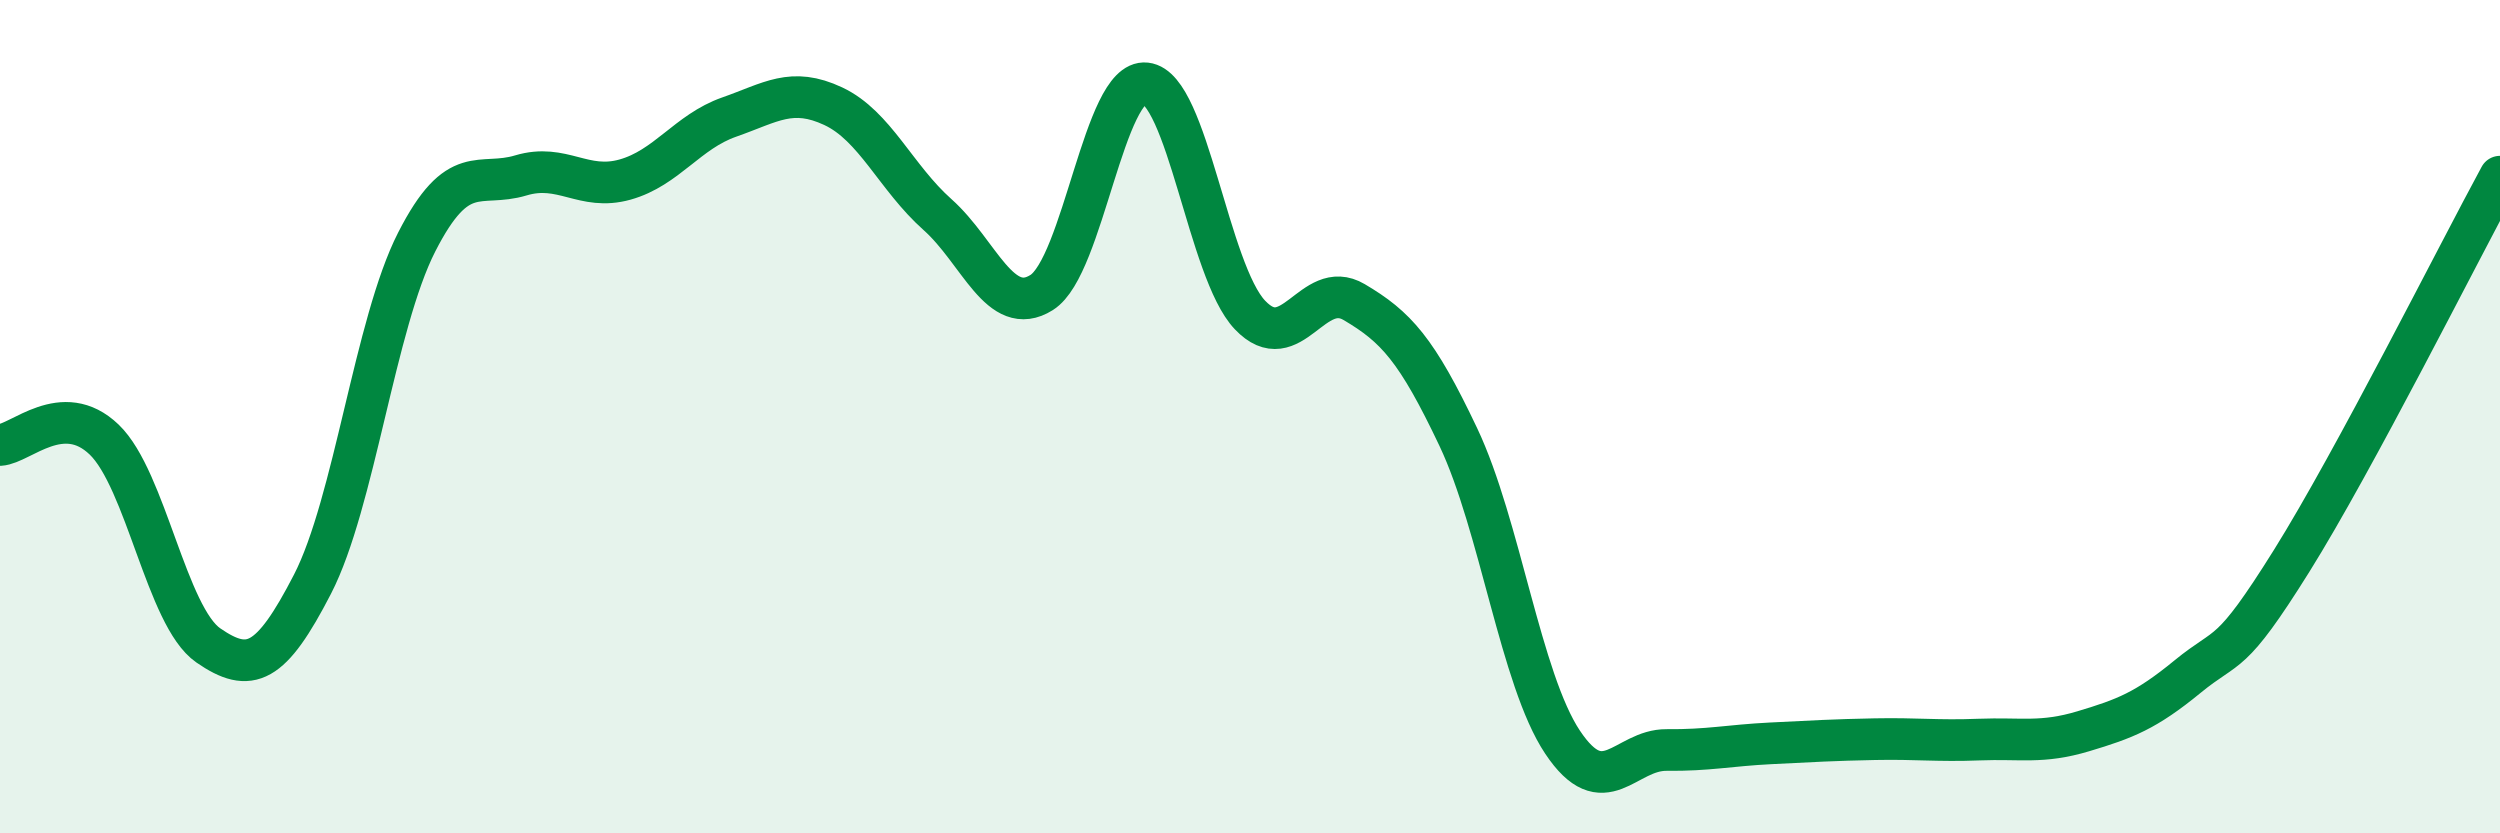
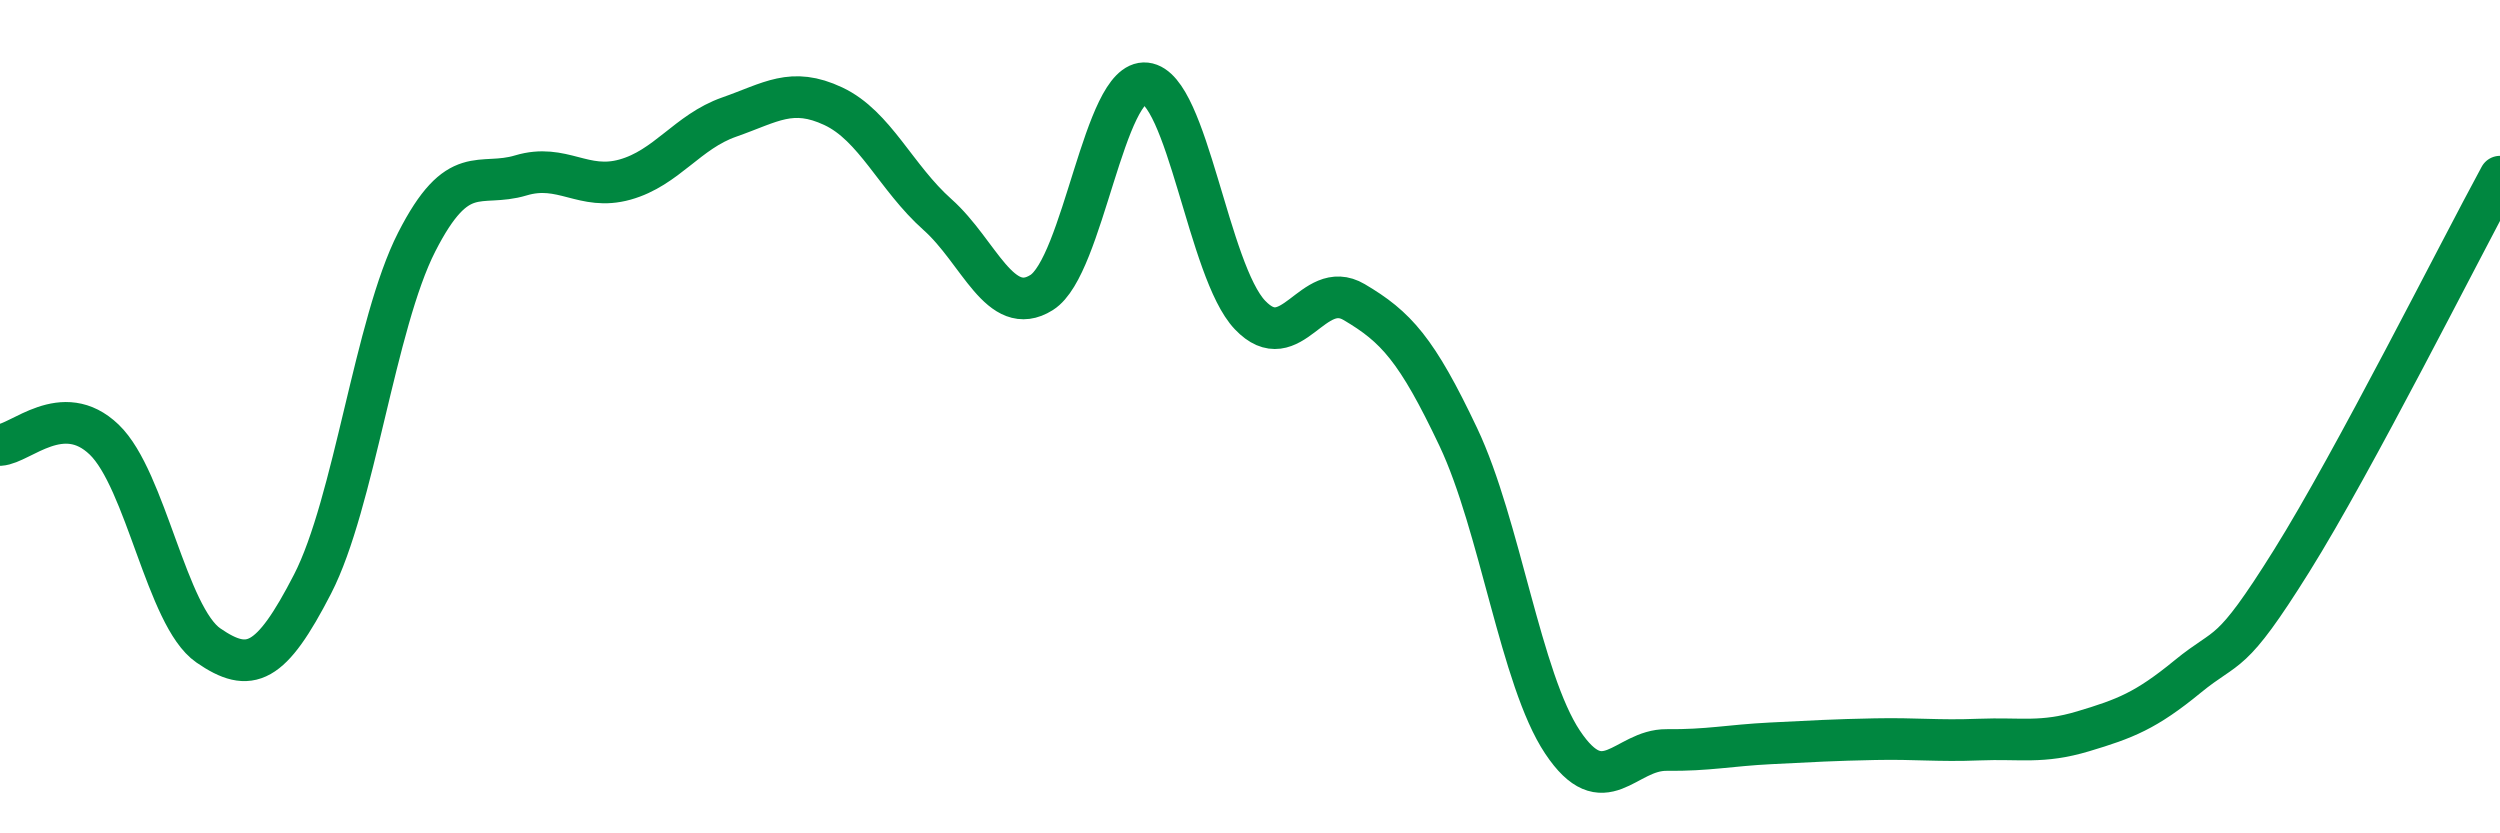
<svg xmlns="http://www.w3.org/2000/svg" width="60" height="20" viewBox="0 0 60 20">
-   <path d="M 0,10.68 C 0.5,10.65 1.5,9.59 2.5,10.55 C 3.5,11.51 4,14.8 5,15.49 C 6,16.18 6.5,15.96 7.5,14.02 C 8.5,12.08 9,7.77 10,5.81 C 11,3.85 11.5,4.51 12.5,4.21 C 13.5,3.91 14,4.59 15,4.31 C 16,4.03 16.5,3.16 17.5,2.81 C 18.5,2.46 19,2.08 20,2.55 C 21,3.02 21.5,4.26 22.5,5.15 C 23.5,6.04 24,7.65 25,7.02 C 26,6.39 26.5,1.89 27.5,2 C 28.5,2.11 29,6.51 30,7.56 C 31,8.61 31.5,6.66 32.5,7.25 C 33.5,7.84 34,8.38 35,10.49 C 36,12.6 36.5,16.31 37.5,17.81 C 38.5,19.31 39,17.99 40,18 C 41,18.01 41.5,17.89 42.5,17.84 C 43.5,17.79 44,17.76 45,17.74 C 46,17.72 46.5,17.79 47.5,17.75 C 48.5,17.71 49,17.85 50,17.55 C 51,17.25 51.5,17.06 52.5,16.24 C 53.5,15.42 53.5,15.86 55,13.46 C 56.5,11.06 59,6.08 60,4.24L60 20L0 20Z" fill="#008740" opacity="0.1" stroke-linecap="round" stroke-linejoin="round" />
  <path d="M 0,10.68 C 0.5,10.65 1.5,9.59 2.5,10.55 C 3.5,11.51 4,14.8 5,15.49 C 6,16.18 6.5,15.96 7.5,14.02 C 8.5,12.08 9,7.77 10,5.81 C 11,3.85 11.5,4.51 12.5,4.21 C 13.5,3.91 14,4.59 15,4.31 C 16,4.03 16.5,3.16 17.5,2.81 C 18.5,2.46 19,2.08 20,2.55 C 21,3.02 21.5,4.26 22.5,5.15 C 23.5,6.04 24,7.65 25,7.02 C 26,6.39 26.5,1.89 27.5,2 C 28.5,2.11 29,6.51 30,7.56 C 31,8.61 31.5,6.66 32.5,7.25 C 33.5,7.84 34,8.38 35,10.49 C 36,12.6 36.5,16.31 37.5,17.81 C 38.5,19.31 39,17.99 40,18 C 41,18.01 41.5,17.89 42.5,17.84 C 43.5,17.79 44,17.76 45,17.74 C 46,17.72 46.5,17.79 47.5,17.75 C 48.5,17.71 49,17.85 50,17.55 C 51,17.25 51.5,17.06 52.5,16.24 C 53.5,15.42 53.5,15.86 55,13.46 C 56.5,11.06 59,6.08 60,4.24" stroke="#008740" stroke-width="1" fill="none" stroke-linecap="round" stroke-linejoin="round" />
</svg>